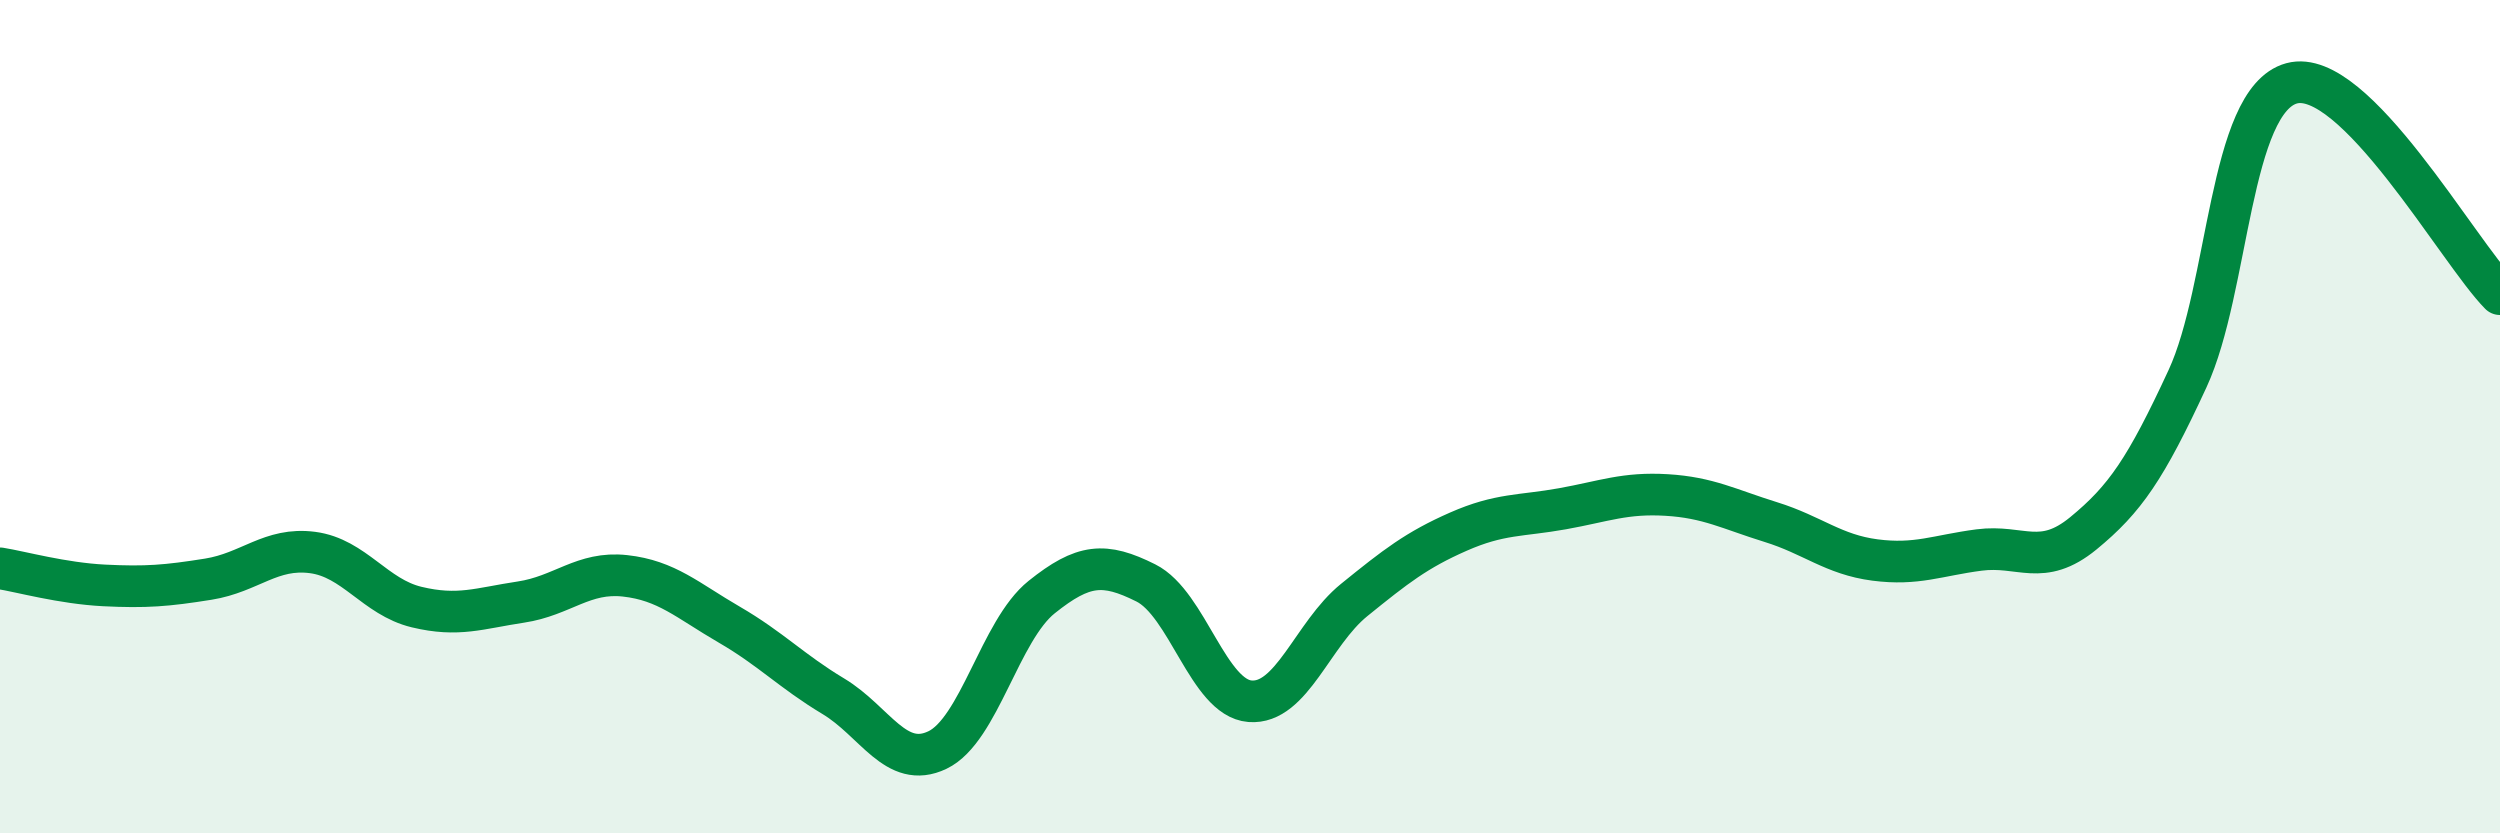
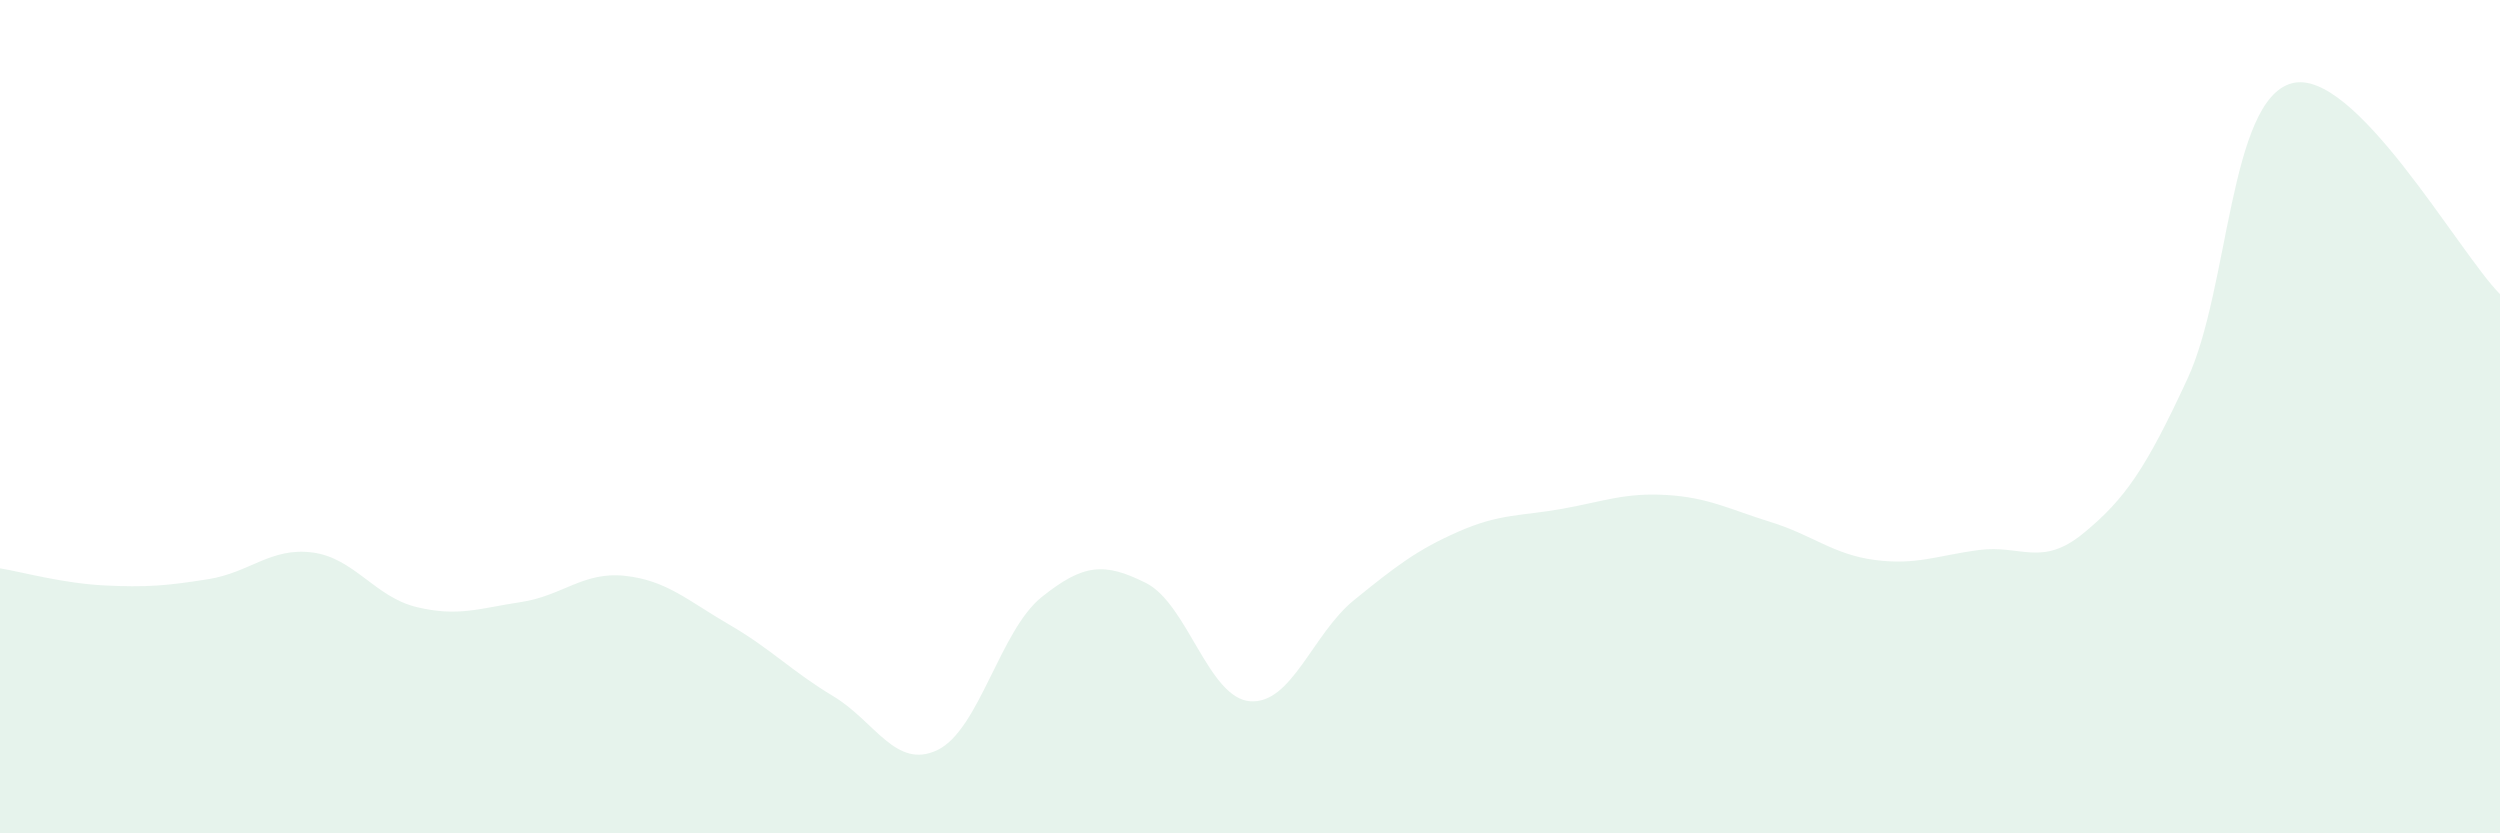
<svg xmlns="http://www.w3.org/2000/svg" width="60" height="20" viewBox="0 0 60 20">
  <path d="M 0,13.64 C 0.5,13.72 1.5,14 2.5,14.05 C 3.5,14.1 4,14.06 5,13.9 C 6,13.74 6.5,13.13 7.5,13.26 C 8.5,13.39 9,14.33 10,14.57 C 11,14.81 11.5,14.6 12.5,14.45 C 13.5,14.3 14,13.71 15,13.82 C 16,13.93 16.5,14.41 17.5,14.99 C 18.5,15.57 19,16.11 20,16.71 C 21,17.31 21.5,18.48 22.5,18 C 23.5,17.52 24,15.13 25,14.33 C 26,13.53 26.5,13.49 27.5,13.99 C 28.5,14.49 29,16.75 30,16.83 C 31,16.91 31.5,15.21 32.5,14.4 C 33.5,13.59 34,13.2 35,12.76 C 36,12.32 36.5,12.39 37.5,12.21 C 38.5,12.03 39,11.82 40,11.88 C 41,11.94 41.5,12.22 42.5,12.53 C 43.5,12.84 44,13.31 45,13.44 C 46,13.57 46.5,13.33 47.5,13.2 C 48.5,13.07 49,13.62 50,12.8 C 51,11.98 51.5,11.25 52.5,9.09 C 53.5,6.93 53.5,2.41 55,2 C 56.5,1.59 59,6.05 60,7.06L60 20L0 20Z" fill="#008740" opacity="0.1" stroke-linecap="round" stroke-linejoin="round" />
-   <path d="M 0,13.64 C 0.5,13.72 1.5,14 2.5,14.05 C 3.5,14.1 4,14.06 5,13.9 C 6,13.74 6.5,13.13 7.5,13.26 C 8.5,13.39 9,14.33 10,14.57 C 11,14.81 11.5,14.6 12.5,14.45 C 13.5,14.3 14,13.71 15,13.82 C 16,13.93 16.5,14.41 17.5,14.99 C 18.5,15.57 19,16.11 20,16.71 C 21,17.31 21.5,18.48 22.5,18 C 23.5,17.52 24,15.13 25,14.33 C 26,13.53 26.5,13.49 27.5,13.99 C 28.5,14.49 29,16.75 30,16.83 C 31,16.91 31.5,15.21 32.5,14.4 C 33.5,13.59 34,13.2 35,12.76 C 36,12.32 36.5,12.39 37.5,12.21 C 38.5,12.03 39,11.82 40,11.88 C 41,11.94 41.5,12.22 42.5,12.53 C 43.5,12.84 44,13.31 45,13.44 C 46,13.57 46.5,13.33 47.5,13.2 C 48.5,13.07 49,13.62 50,12.8 C 51,11.98 51.5,11.25 52.5,9.09 C 53.5,6.93 53.5,2.41 55,2 C 56.5,1.59 59,6.05 60,7.06" stroke="#008740" stroke-width="1" fill="none" stroke-linecap="round" stroke-linejoin="round" />
</svg>